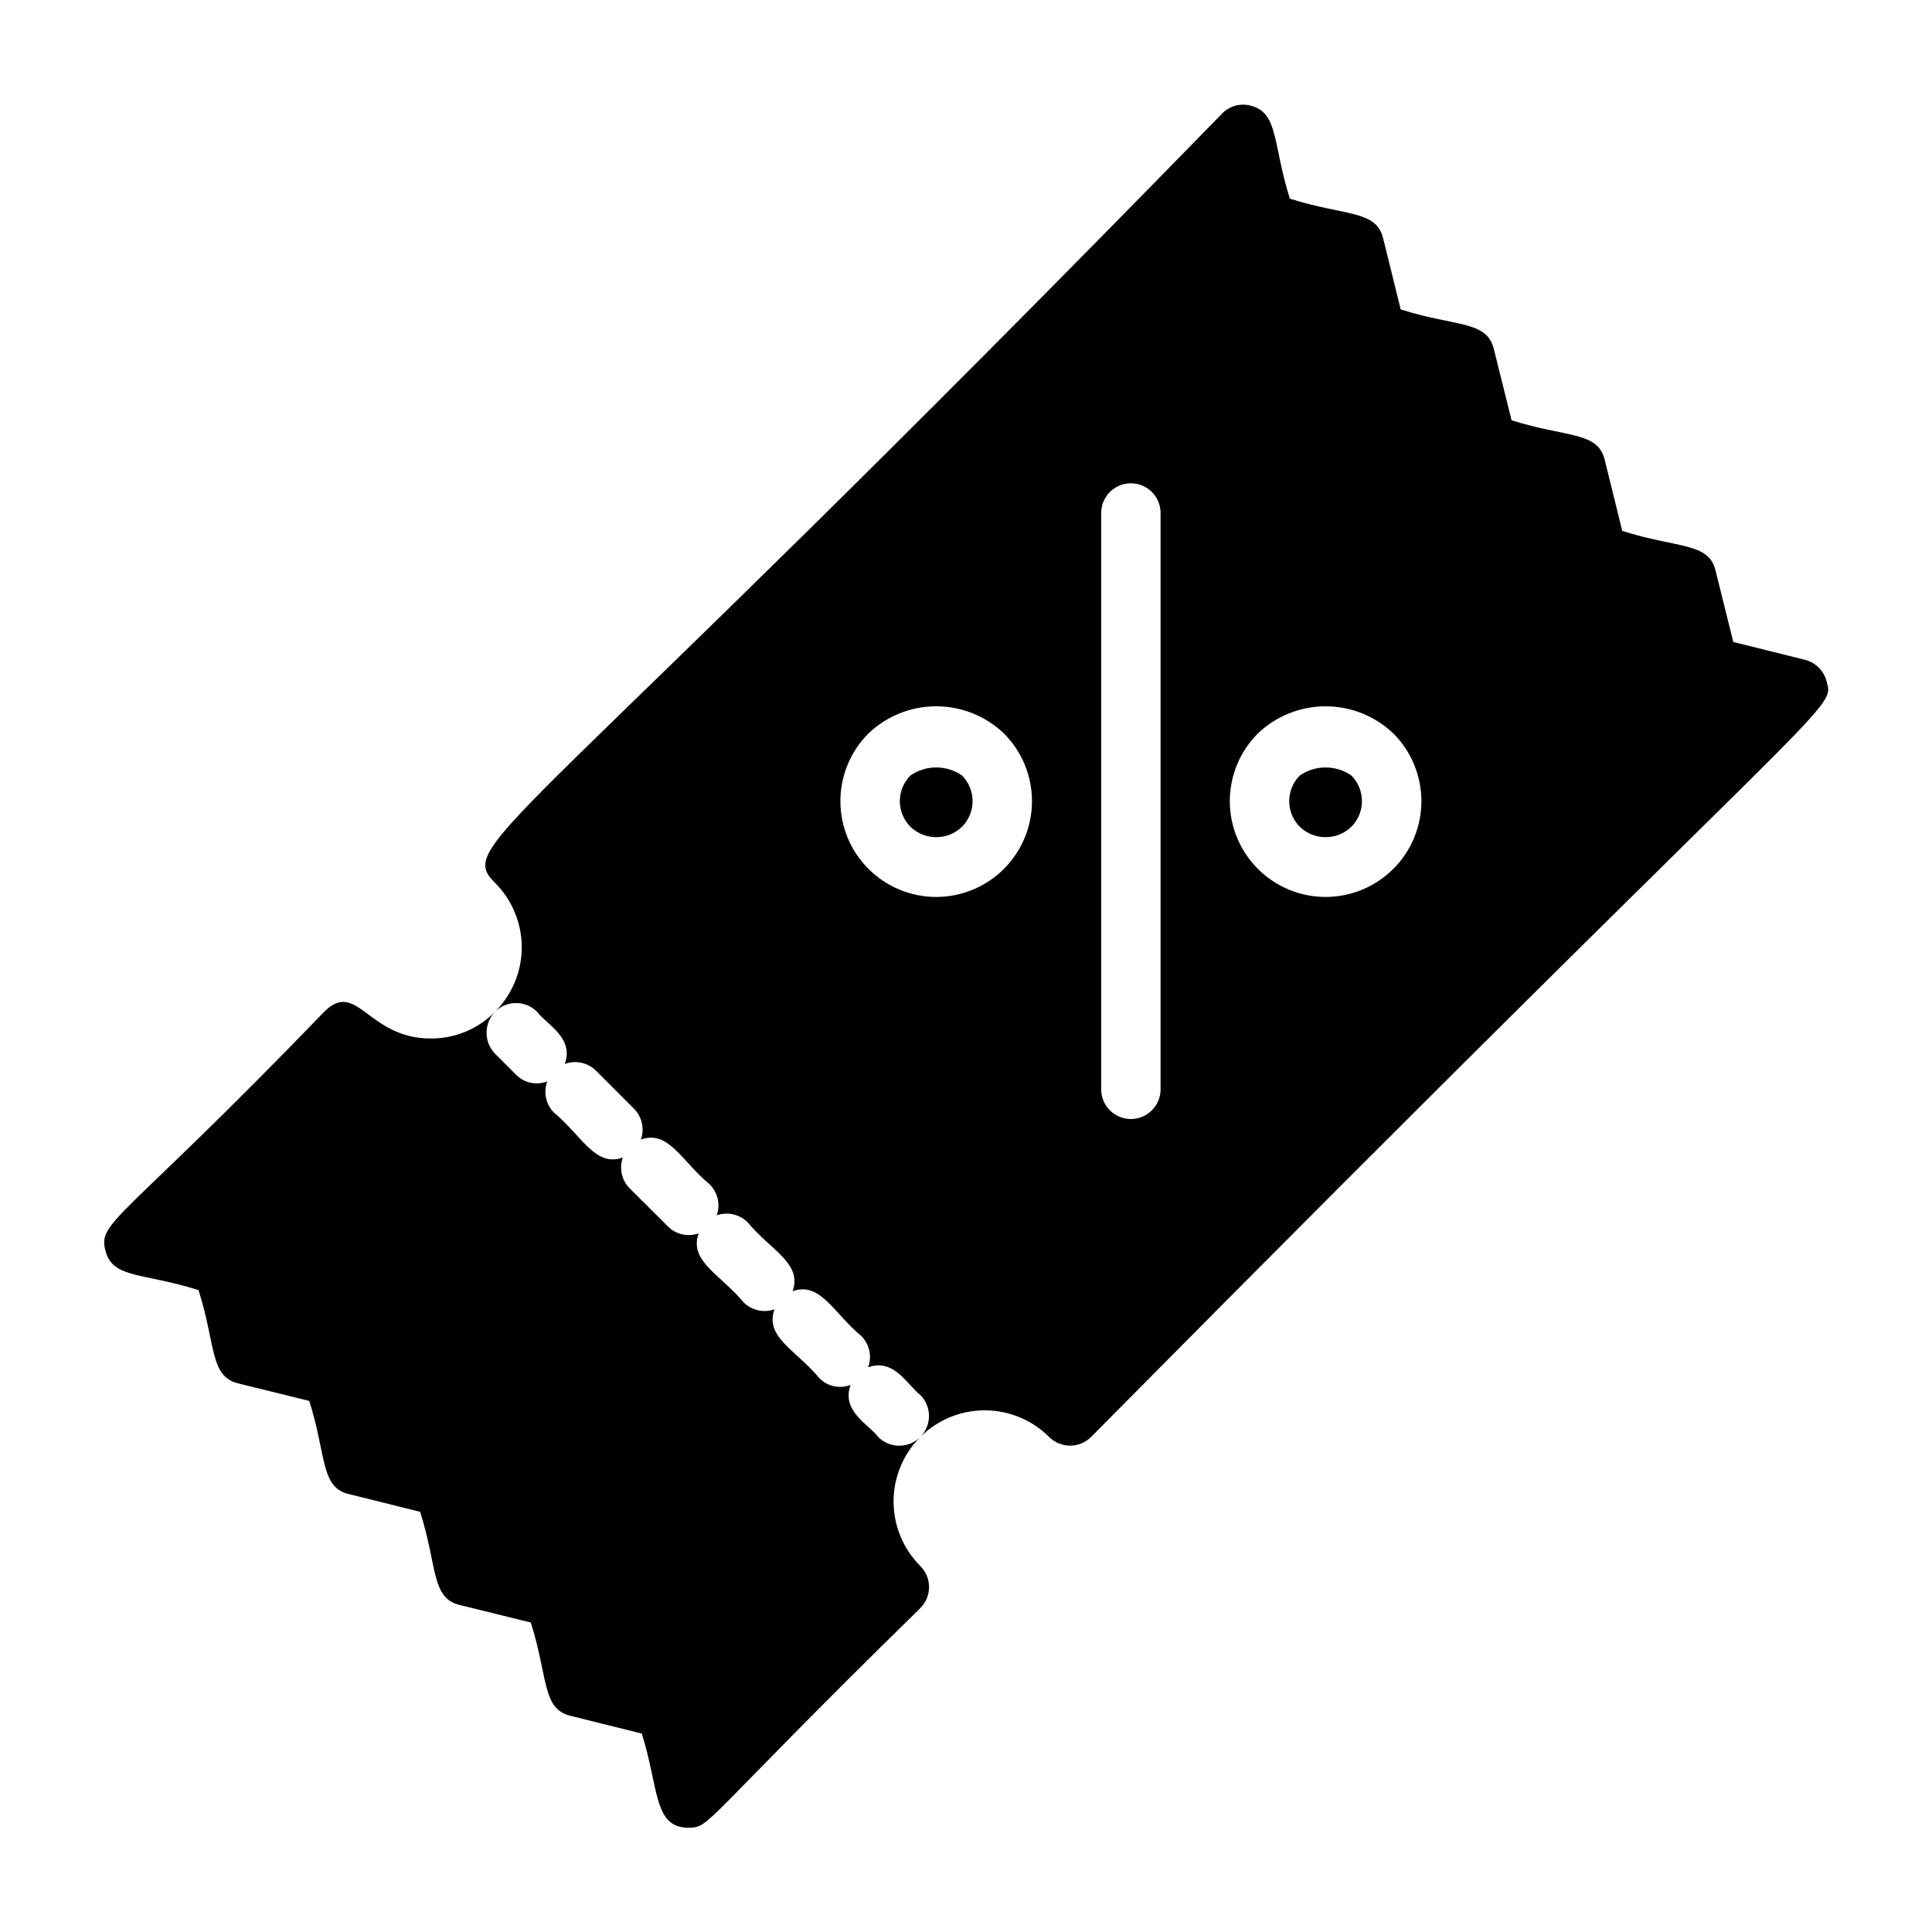
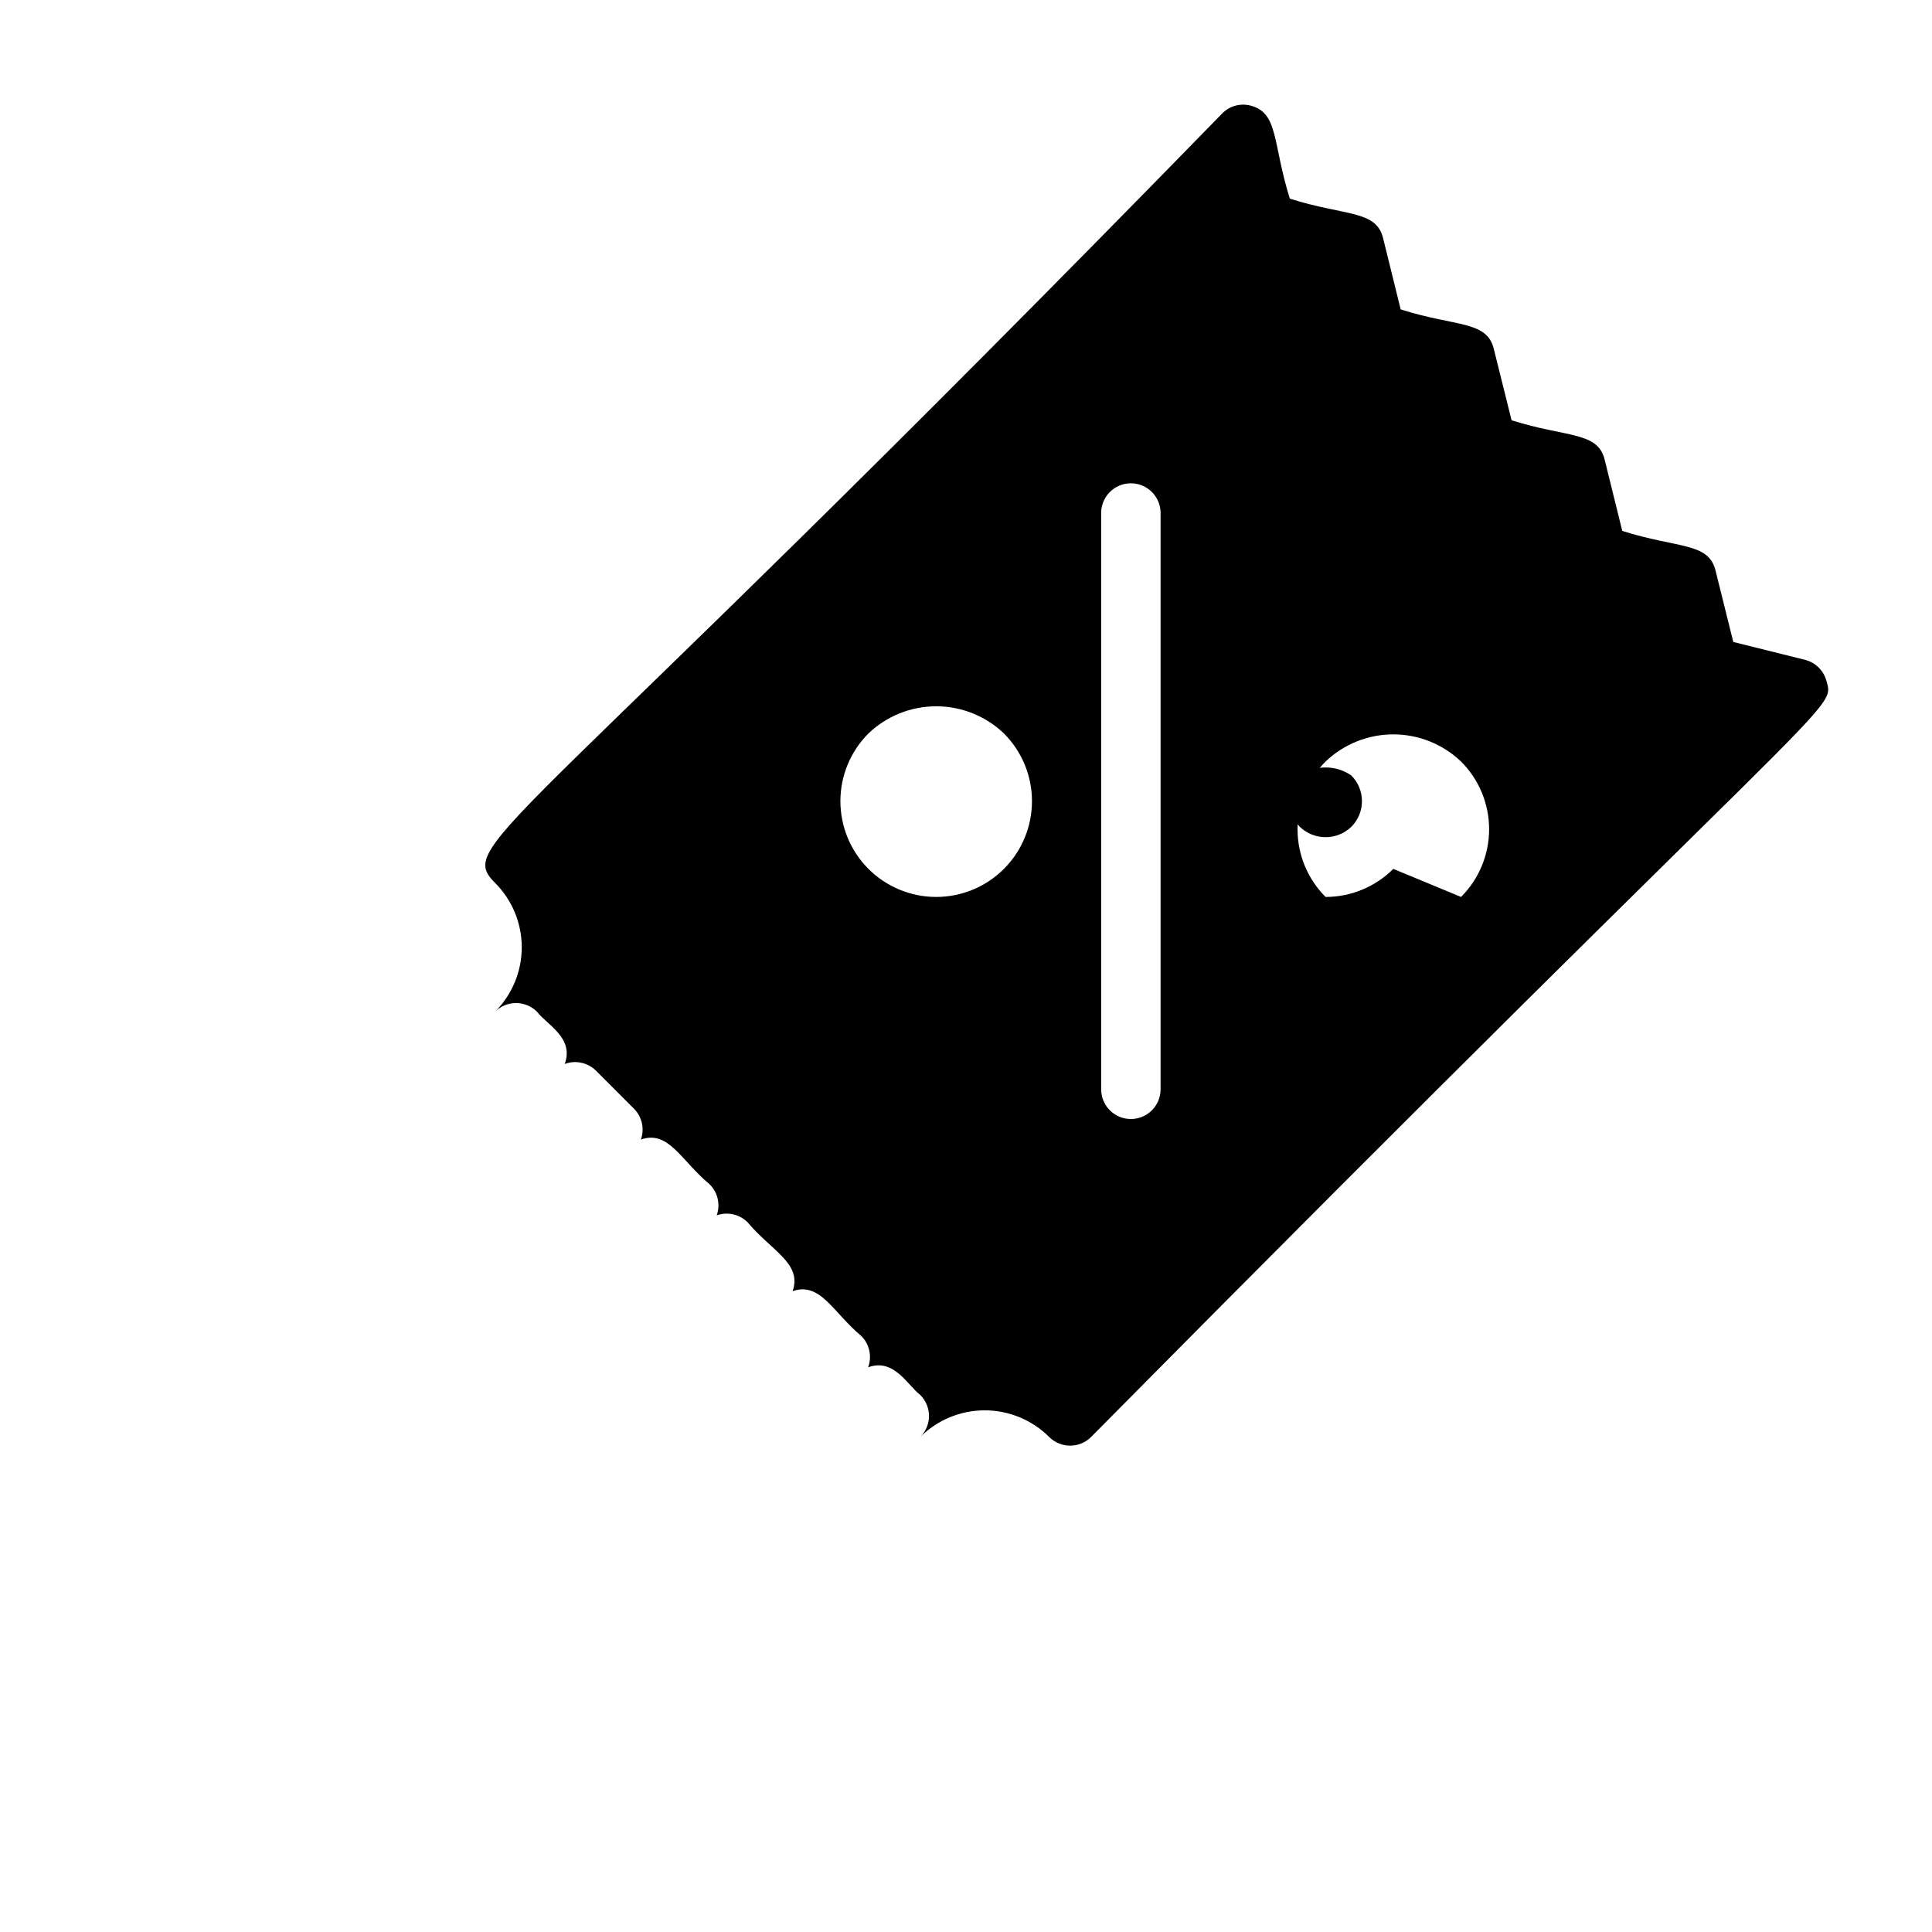
<svg xmlns="http://www.w3.org/2000/svg" fill="#000000" width="800px" height="800px" version="1.1" viewBox="144 144 512 512">
  <g>
-     <path d="m385.29 349.5c-1.809 1.805-2.824 4.258-2.824 6.812s1.016 5.008 2.824 6.812c3.812 3.648 9.82 3.648 13.637 0 1.805-1.805 2.82-4.258 2.82-6.812s-1.016-5.008-2.82-6.812c-4.109-2.824-9.531-2.824-13.637 0z" />
-     <path d="m387.86 524.84c-3.07 3.055-8.027 3.055-11.098 0-2.59-3.426-9.879-6.894-7.344-13.832l-0.004 0.004c-2.863 1.121-6.121 0.422-8.273-1.781-6.234-7.504-14.508-10.871-11.902-18.246-2.859 1.008-6.043 0.285-8.184-1.859-6.223-7.477-14.52-10.902-11.906-18.277-2.859 1.023-6.051 0.293-8.184-1.867l-10.062-10.02c-2.148-2.148-2.867-5.34-1.848-8.203-7.336 2.613-10.754-5.668-18.246-11.902h-0.004c-2.148-2.176-2.84-5.398-1.777-8.266-2.867 1.105-6.117 0.406-8.273-1.781l-5.566-5.566v0.004c-2.992-3.102-2.992-8.016 0-11.117-4.492 4.562-10.641 7.117-17.043 7.086-16.688 0-19.531-15.785-28.223-7.086-54.277 56.223-60.164 55.473-57.922 63.527 2 7.203 9.785 5.559 24.609 10.234 4.629 14.562 2.953 22.828 10.461 24.711l18.895 4.66c4.613 14.586 2.914 22.828 10.414 24.664l18.965 4.723c4.606 14.562 2.914 22.828 10.422 24.672l18.895 4.66c4.652 14.648 2.953 22.828 10.453 24.711l18.973 4.723c4.559 14.5 3.062 24.945 12.352 24.945 5.926 0 3.07-0.992 61.465-58.207h-0.004c3.074-3.074 3.074-8.059 0-11.133-4.535-4.527-7.09-10.672-7.094-17.082-0.008-6.406 2.527-12.559 7.055-17.098z" />
    <path d="m488.48 349.5c-1.809 1.805-2.824 4.258-2.824 6.812s1.016 5.008 2.824 6.812c3.809 3.648 9.816 3.648 13.625 0 1.812-1.805 2.828-4.254 2.828-6.812 0-2.555-1.016-5.008-2.828-6.812-4.102-2.82-9.52-2.82-13.625 0z" />
-     <path d="m628 324.36c-0.766-2.723-2.938-4.828-5.684-5.508l-18.973-4.723-4.723-18.98c-1.859-7.469-10.02-5.785-24.703-10.453l-4.668-18.895c-1.844-7.496-10.035-5.801-24.664-10.422l-4.723-18.965c-1.875-7.496-10.051-5.785-24.664-10.414l-4.668-18.895c-1.844-7.496-10.027-5.801-24.711-10.461-4.606-14.738-2.977-22.602-10.234-24.609h0.004c-2.734-0.785-5.68-0.012-7.676 2.016-188.01 192.84-203.47 193.17-192.73 203.91 4.535 4.527 7.086 10.672 7.086 17.082 0 6.41-2.551 12.555-7.086 17.082 3.074-3.074 8.059-3.074 11.133 0 2.598 3.426 9.887 6.894 7.344 13.832 2.867-1.066 6.094-0.371 8.273 1.777l10.051 10.055c2.152 2.144 2.875 5.34 1.859 8.203 7.344-2.582 10.586 5.512 18.246 11.895 2.141 2.144 2.863 5.328 1.852 8.188 2.863-1.012 6.051-0.285 8.195 1.863 6.242 7.496 14.516 10.871 11.91 18.238 7.344-2.59 10.746 5.668 18.238 11.91 2.148 2.18 2.84 5.402 1.777 8.266 6.84-2.512 10.422 4.723 13.832 7.344v0.004c3.059 3.07 3.059 8.035 0 11.105 4.531-4.516 10.668-7.051 17.066-7.051 6.398 0 12.535 2.535 17.066 7.051 3.074 3.074 8.059 3.074 11.133 0 199.07-201.16 197.2-191.99 194.84-200.45zm-217.95 49.902c-4.758 4.762-11.219 7.438-17.953 7.438s-13.191-2.676-17.949-7.438c-4.762-4.762-7.434-11.215-7.434-17.945s2.672-13.184 7.434-17.945c4.832-4.621 11.262-7.199 17.949-7.199s13.121 2.578 17.953 7.199c4.758 4.762 7.434 11.215 7.434 17.945s-2.676 13.184-7.434 17.945zm41.516 58.418c0 4.348-3.523 7.871-7.871 7.871-4.348 0-7.871-3.523-7.871-7.871v-152.73c0-4.348 3.523-7.871 7.871-7.871 4.348 0 7.871 3.523 7.871 7.871zm61.668-58.418h0.004c-4.758 4.762-11.215 7.438-17.945 7.438s-13.188-2.676-17.945-7.438c-4.758-4.758-7.434-11.215-7.434-17.945s2.676-13.188 7.434-17.945c4.836-4.617 11.262-7.195 17.949-7.195s13.113 2.578 17.949 7.195c4.766 4.758 7.441 11.215 7.441 17.945s-2.676 13.188-7.441 17.945z" />
+     <path d="m628 324.36c-0.766-2.723-2.938-4.828-5.684-5.508l-18.973-4.723-4.723-18.98c-1.859-7.469-10.02-5.785-24.703-10.453l-4.668-18.895c-1.844-7.496-10.035-5.801-24.664-10.422l-4.723-18.965c-1.875-7.496-10.051-5.785-24.664-10.414l-4.668-18.895c-1.844-7.496-10.027-5.801-24.711-10.461-4.606-14.738-2.977-22.602-10.234-24.609h0.004c-2.734-0.785-5.68-0.012-7.676 2.016-188.01 192.84-203.47 193.17-192.73 203.91 4.535 4.527 7.086 10.672 7.086 17.082 0 6.41-2.551 12.555-7.086 17.082 3.074-3.074 8.059-3.074 11.133 0 2.598 3.426 9.887 6.894 7.344 13.832 2.867-1.066 6.094-0.371 8.273 1.777l10.051 10.055c2.152 2.144 2.875 5.34 1.859 8.203 7.344-2.582 10.586 5.512 18.246 11.895 2.141 2.144 2.863 5.328 1.852 8.188 2.863-1.012 6.051-0.285 8.195 1.863 6.242 7.496 14.516 10.871 11.91 18.238 7.344-2.59 10.746 5.668 18.238 11.91 2.148 2.18 2.84 5.402 1.777 8.266 6.84-2.512 10.422 4.723 13.832 7.344v0.004c3.059 3.07 3.059 8.035 0 11.105 4.531-4.516 10.668-7.051 17.066-7.051 6.398 0 12.535 2.535 17.066 7.051 3.074 3.074 8.059 3.074 11.133 0 199.07-201.16 197.2-191.99 194.84-200.45zm-217.95 49.902c-4.758 4.762-11.219 7.438-17.953 7.438s-13.191-2.676-17.949-7.438c-4.762-4.762-7.434-11.215-7.434-17.945s2.672-13.184 7.434-17.945c4.832-4.621 11.262-7.199 17.949-7.199s13.121 2.578 17.953 7.199c4.758 4.762 7.434 11.215 7.434 17.945s-2.676 13.184-7.434 17.945zm41.516 58.418c0 4.348-3.523 7.871-7.871 7.871-4.348 0-7.871-3.523-7.871-7.871v-152.73c0-4.348 3.523-7.871 7.871-7.871 4.348 0 7.871 3.523 7.871 7.871zm61.668-58.418h0.004c-4.758 4.762-11.215 7.438-17.945 7.438c-4.758-4.758-7.434-11.215-7.434-17.945s2.676-13.188 7.434-17.945c4.836-4.617 11.262-7.195 17.949-7.195s13.113 2.578 17.949 7.195c4.766 4.758 7.441 11.215 7.441 17.945s-2.676 13.188-7.441 17.945z" />
  </g>
</svg>